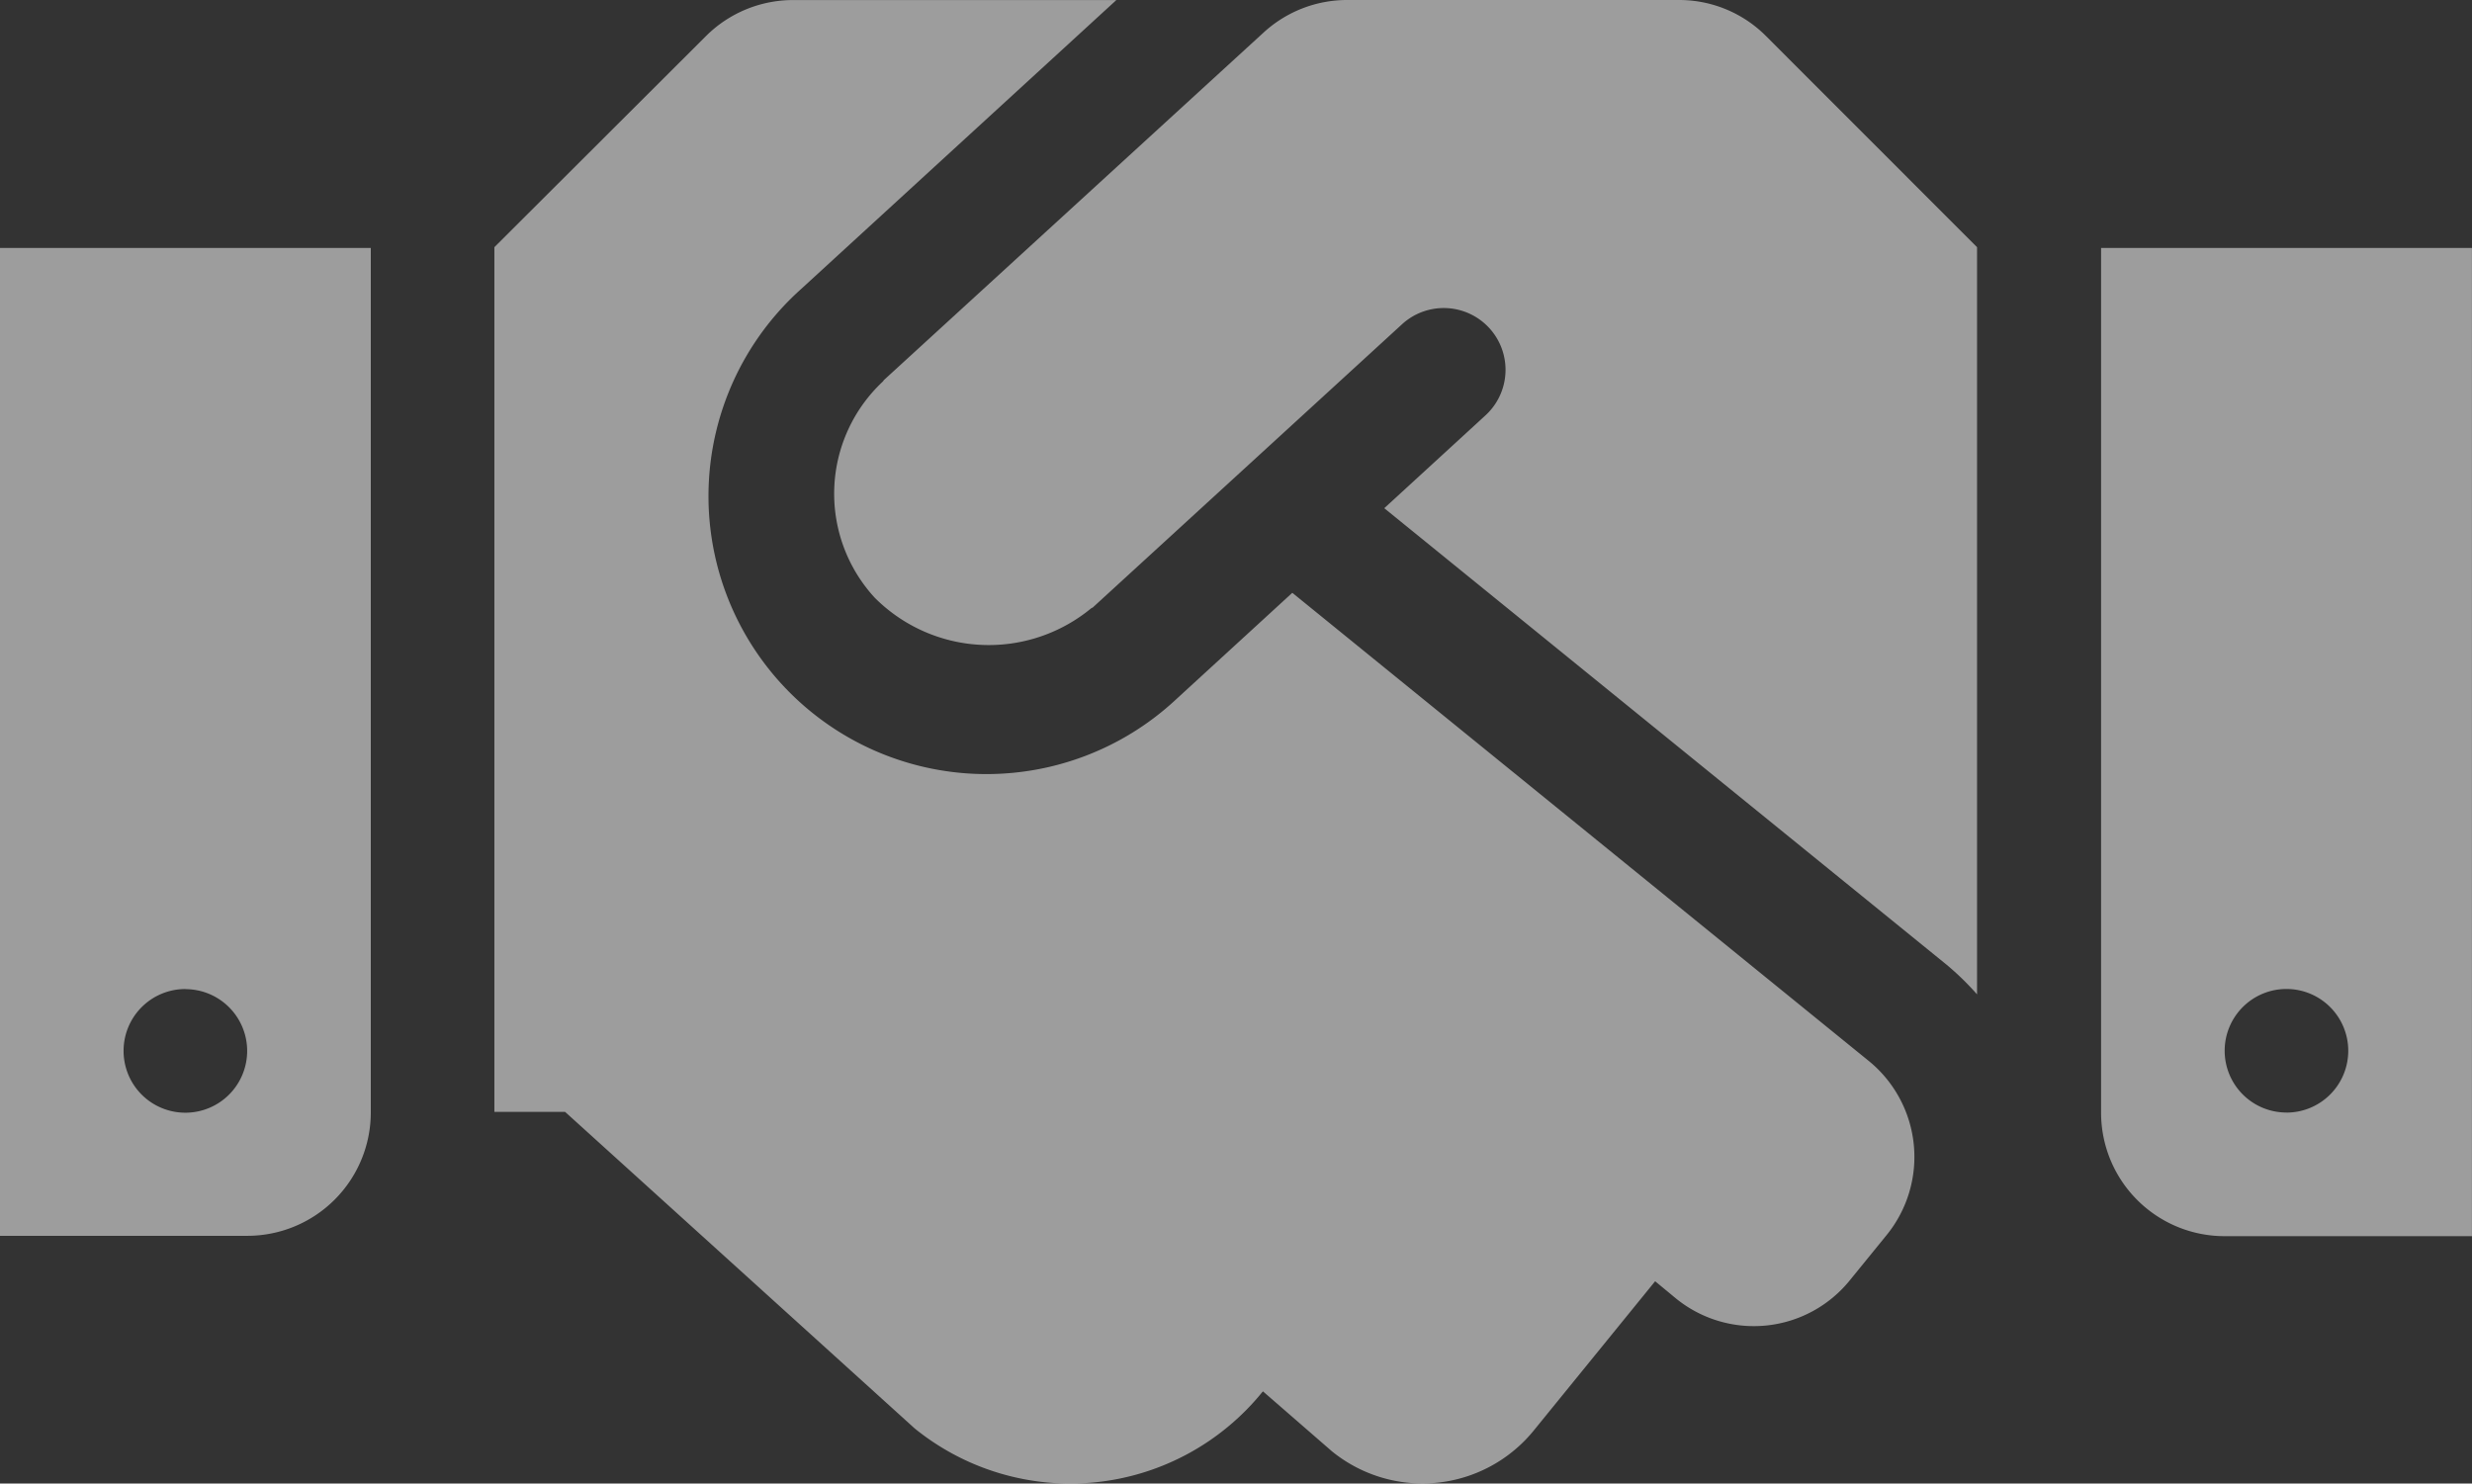
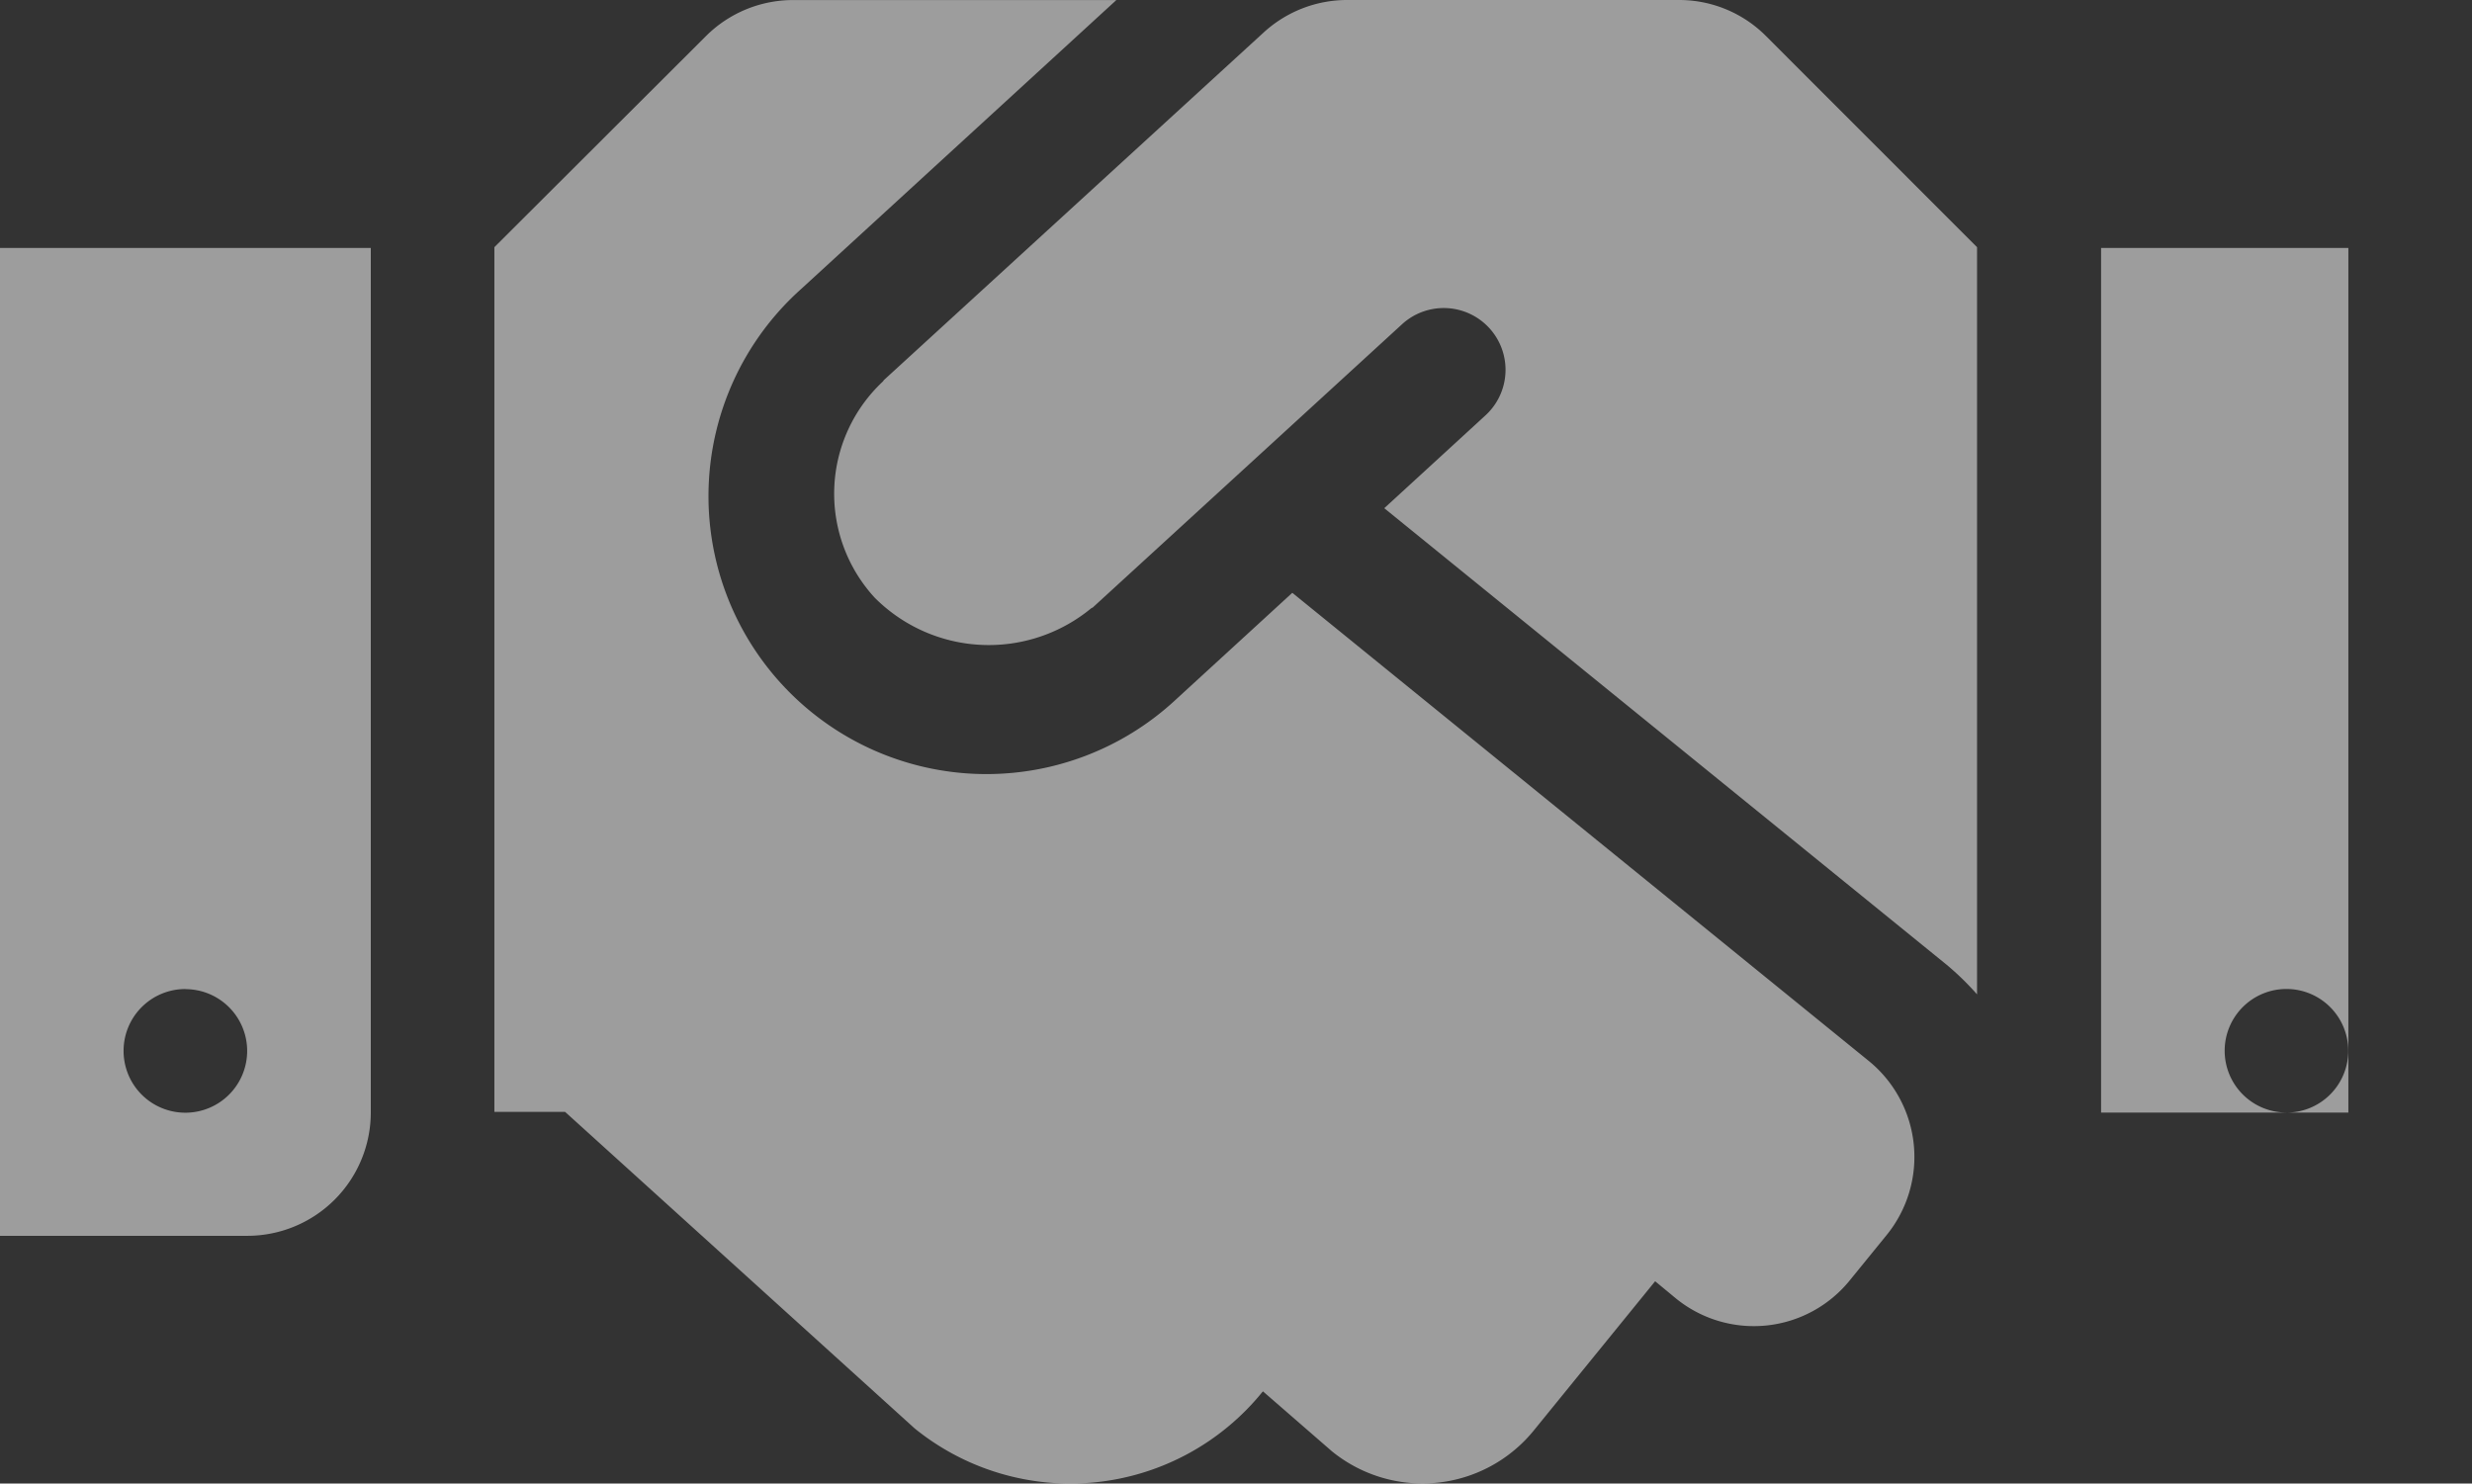
<svg xmlns="http://www.w3.org/2000/svg" width="43.087" height="25.861" viewBox="0 0 43.087 25.861">
  <rect x="0" y="0" width="43.087" height="25.861" fill="#333333" stroke="none" />
-   <path id="Icon_awesome-handshake" data-name="Icon awesome-handshake" d="M29.264,4.5H23.481a2.153,2.153,0,0,0-1.454.565l-6.618,6.058c-.006.006-.014.02-.02.027a2.678,2.678,0,0,0-.142,3.77,2.807,2.807,0,0,0,3.775.182c.006-.006.02-.006.027-.014l5.379-4.927a1.077,1.077,0,1,1,1.454,1.589l-1.754,1.609,9.8,7.957a4.849,4.849,0,0,1,.532.518V8.809L30.786,5.133A2.137,2.137,0,0,0,29.264,4.5Zm7.358,4.322V23.895a2.152,2.152,0,0,0,2.154,2.154h4.31V8.822Zm3.231,15.072a1.077,1.077,0,1,1,1.077-1.077A1.077,1.077,0,0,1,39.853,23.895ZM0,26.043H4.309a2.152,2.152,0,0,0,2.154-2.154V8.822H0Zm3.231-4.3a1.077,1.077,0,1,1-1.077,1.077A1.077,1.077,0,0,1,3.231,21.741Zm29.342,1.252L22.525,14.834l-2.02,1.852a4.845,4.845,0,1,1-6.547-7.143l5.5-5.042H13.821a2.15,2.15,0,0,0-1.521.633L8.617,8.809V23.882H9.849L15.942,29.4A4.308,4.308,0,0,0,22,28.769l.014-.014,1.2,1.043a2.5,2.5,0,0,0,3.521-.363l2.114-2.6.363.3a2.151,2.151,0,0,0,3.03-.316l.641-.788a2.158,2.158,0,0,0-.31-3.036Z" transform="translate(0 -4.5)" fill="rgba(255,255,255,0.52)" />
+   <path id="Icon_awesome-handshake" data-name="Icon awesome-handshake" d="M29.264,4.5H23.481a2.153,2.153,0,0,0-1.454.565l-6.618,6.058c-.006.006-.014.02-.02.027a2.678,2.678,0,0,0-.142,3.77,2.807,2.807,0,0,0,3.775.182c.006-.006.02-.006.027-.014l5.379-4.927a1.077,1.077,0,1,1,1.454,1.589l-1.754,1.609,9.8,7.957a4.849,4.849,0,0,1,.532.518V8.809L30.786,5.133A2.137,2.137,0,0,0,29.264,4.5Zm7.358,4.322V23.895h4.31V8.822Zm3.231,15.072a1.077,1.077,0,1,1,1.077-1.077A1.077,1.077,0,0,1,39.853,23.895ZM0,26.043H4.309a2.152,2.152,0,0,0,2.154-2.154V8.822H0Zm3.231-4.3a1.077,1.077,0,1,1-1.077,1.077A1.077,1.077,0,0,1,3.231,21.741Zm29.342,1.252L22.525,14.834l-2.02,1.852a4.845,4.845,0,1,1-6.547-7.143l5.5-5.042H13.821a2.15,2.15,0,0,0-1.521.633L8.617,8.809V23.882H9.849L15.942,29.4A4.308,4.308,0,0,0,22,28.769l.014-.014,1.2,1.043a2.5,2.5,0,0,0,3.521-.363l2.114-2.6.363.3a2.151,2.151,0,0,0,3.03-.316l.641-.788a2.158,2.158,0,0,0-.31-3.036Z" transform="translate(0 -4.5)" fill="rgba(255,255,255,0.52)" />
</svg>